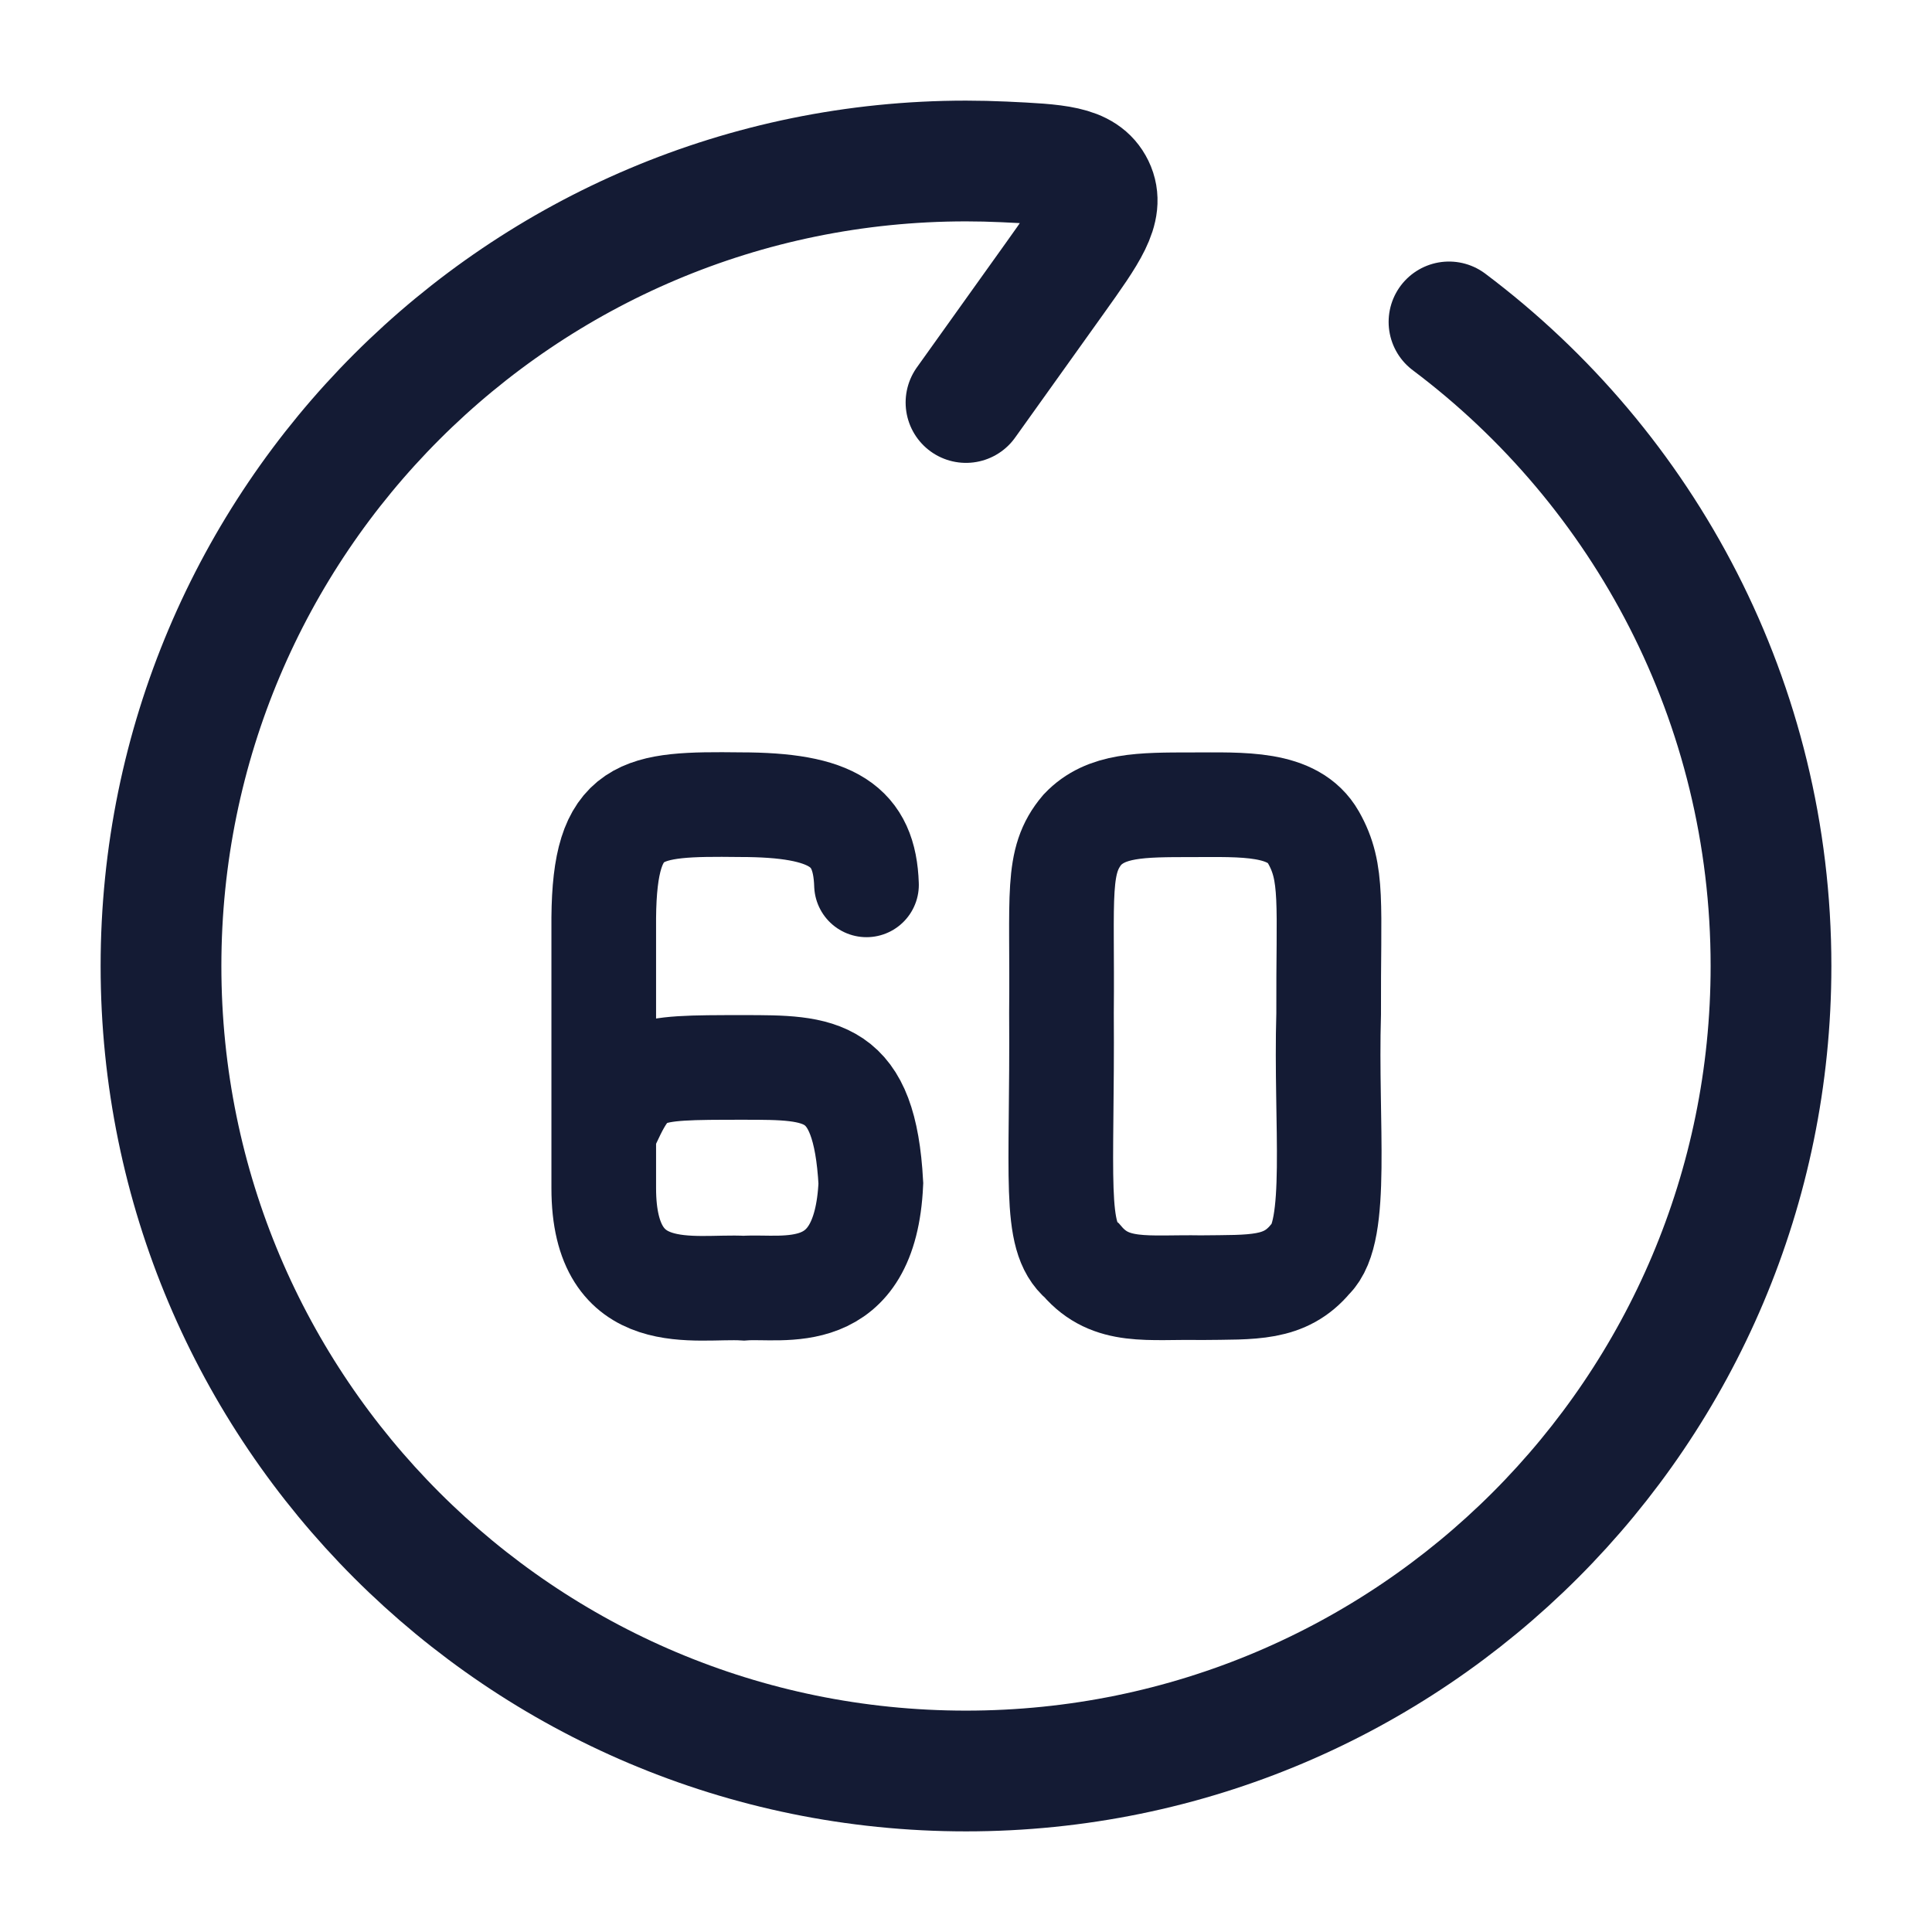
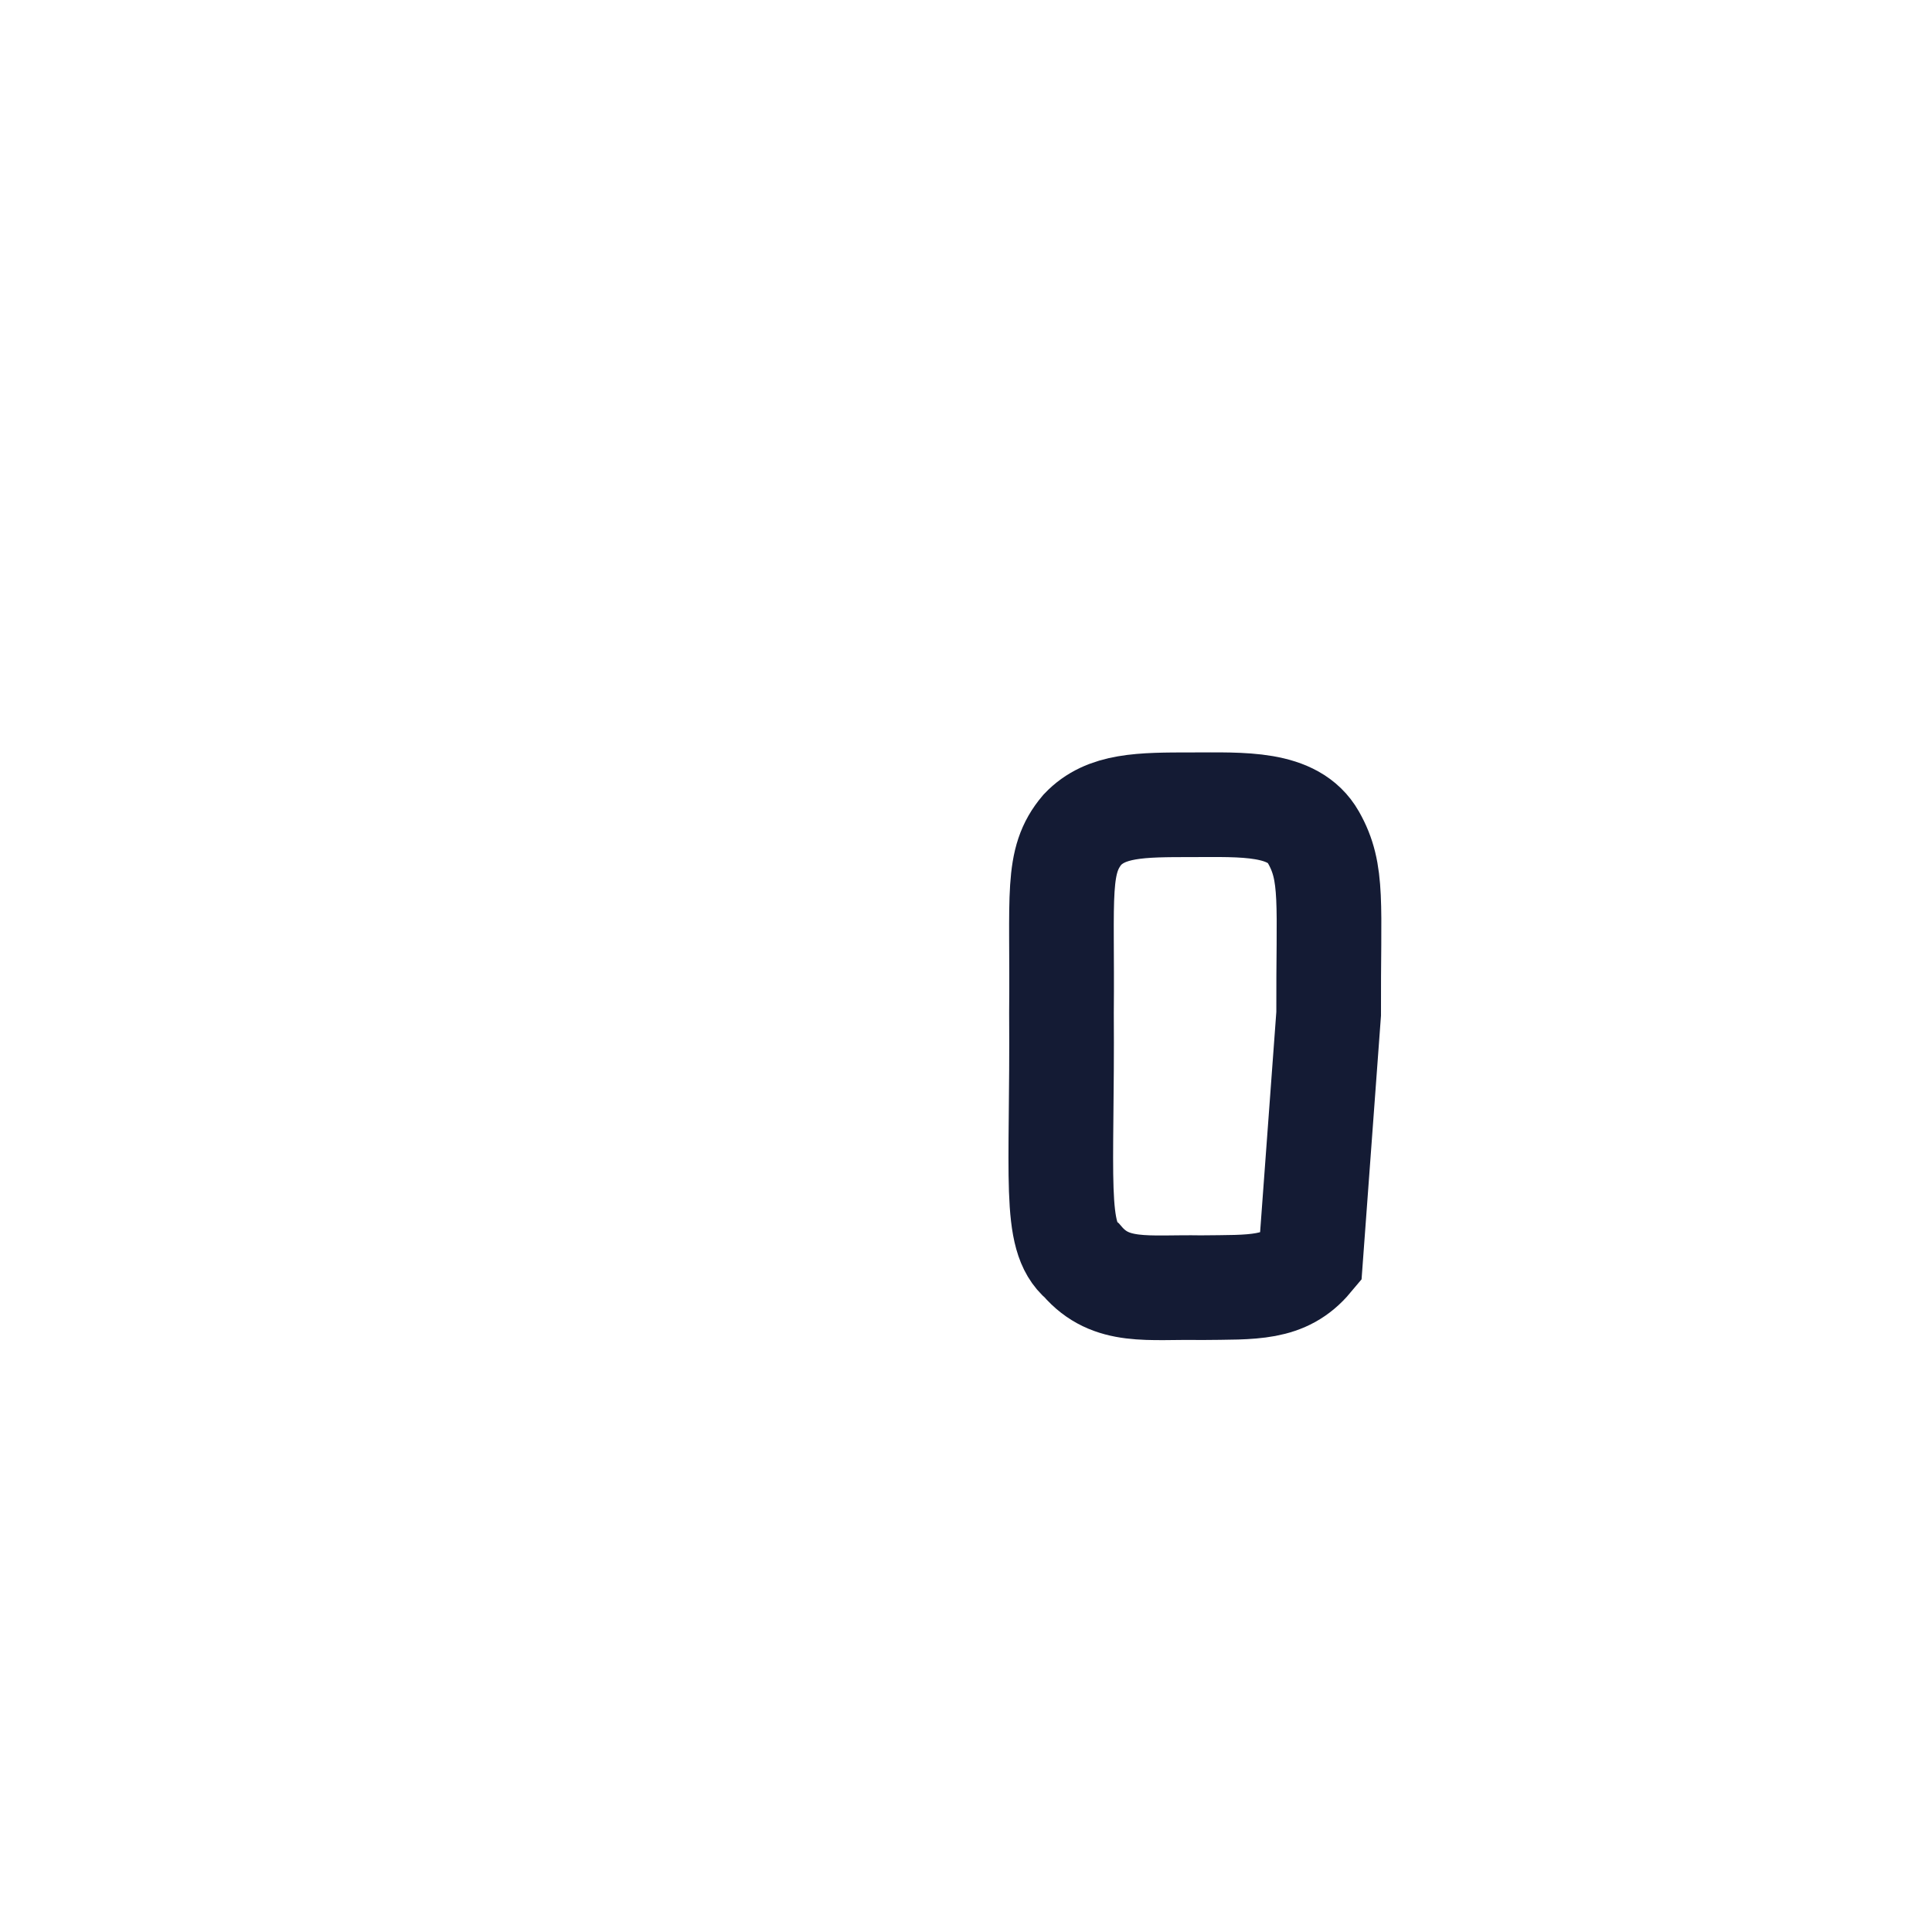
<svg xmlns="http://www.w3.org/2000/svg" width="24" height="24" viewBox="0 0 24 24" fill="none">
-   <path d="M12 5L13.104 3.455C13.515 2.879 13.72 2.591 13.591 2.324C13.461 2.057 13.131 2.042 12.471 2.011C12.315 2.004 12.158 2 12 2C6.477 2 2 6.477 2 12C2 17.523 6.477 22 12 22C17.523 22 22 17.523 22 12C22 8.728 20.429 5.824 18 3.999" stroke="#141B34" stroke-width="1.5" stroke-linecap="round" stroke-linejoin="round" />
-   <path d="M16.505 12.594C16.5 11.22 16.568 10.845 16.316 10.402C16.064 9.959 15.433 9.997 14.803 9.997C14.172 9.997 13.74 9.997 13.446 10.306C13.114 10.699 13.2 11.1 13.186 12.582C13.2 14.64 13.08 15.36 13.44 15.66C13.8 16.08 14.263 15.984 14.917 15.996C15.567 15.988 15.96 16.02 16.281 15.636C16.637 15.301 16.465 13.971 16.505 12.594Z" stroke="#141B34" stroke-width="1.3" stroke-linecap="round" />
-   <path d="M10.764 10.992C10.74 10.26 10.347 9.996 9.193 9.996C7.946 9.981 7.512 10.02 7.5 11.4C7.5 12.6 7.5 12.96 7.5 14.76C7.5 16.26 8.64 15.966 9.24 16.002C9.72 15.966 10.748 16.238 10.818 14.7C10.74 13.26 10.2 13.26 9.24 13.26C7.92 13.26 7.86 13.26 7.5 14.069" stroke="#141B34" stroke-width="1.3" stroke-linecap="round" />
+   <path d="M16.505 12.594C16.5 11.22 16.568 10.845 16.316 10.402C16.064 9.959 15.433 9.997 14.803 9.997C14.172 9.997 13.74 9.997 13.446 10.306C13.114 10.699 13.2 11.1 13.186 12.582C13.2 14.64 13.08 15.36 13.44 15.66C13.8 16.08 14.263 15.984 14.917 15.996C15.567 15.988 15.96 16.02 16.281 15.636Z" stroke="#141B34" stroke-width="1.3" stroke-linecap="round" />
</svg>